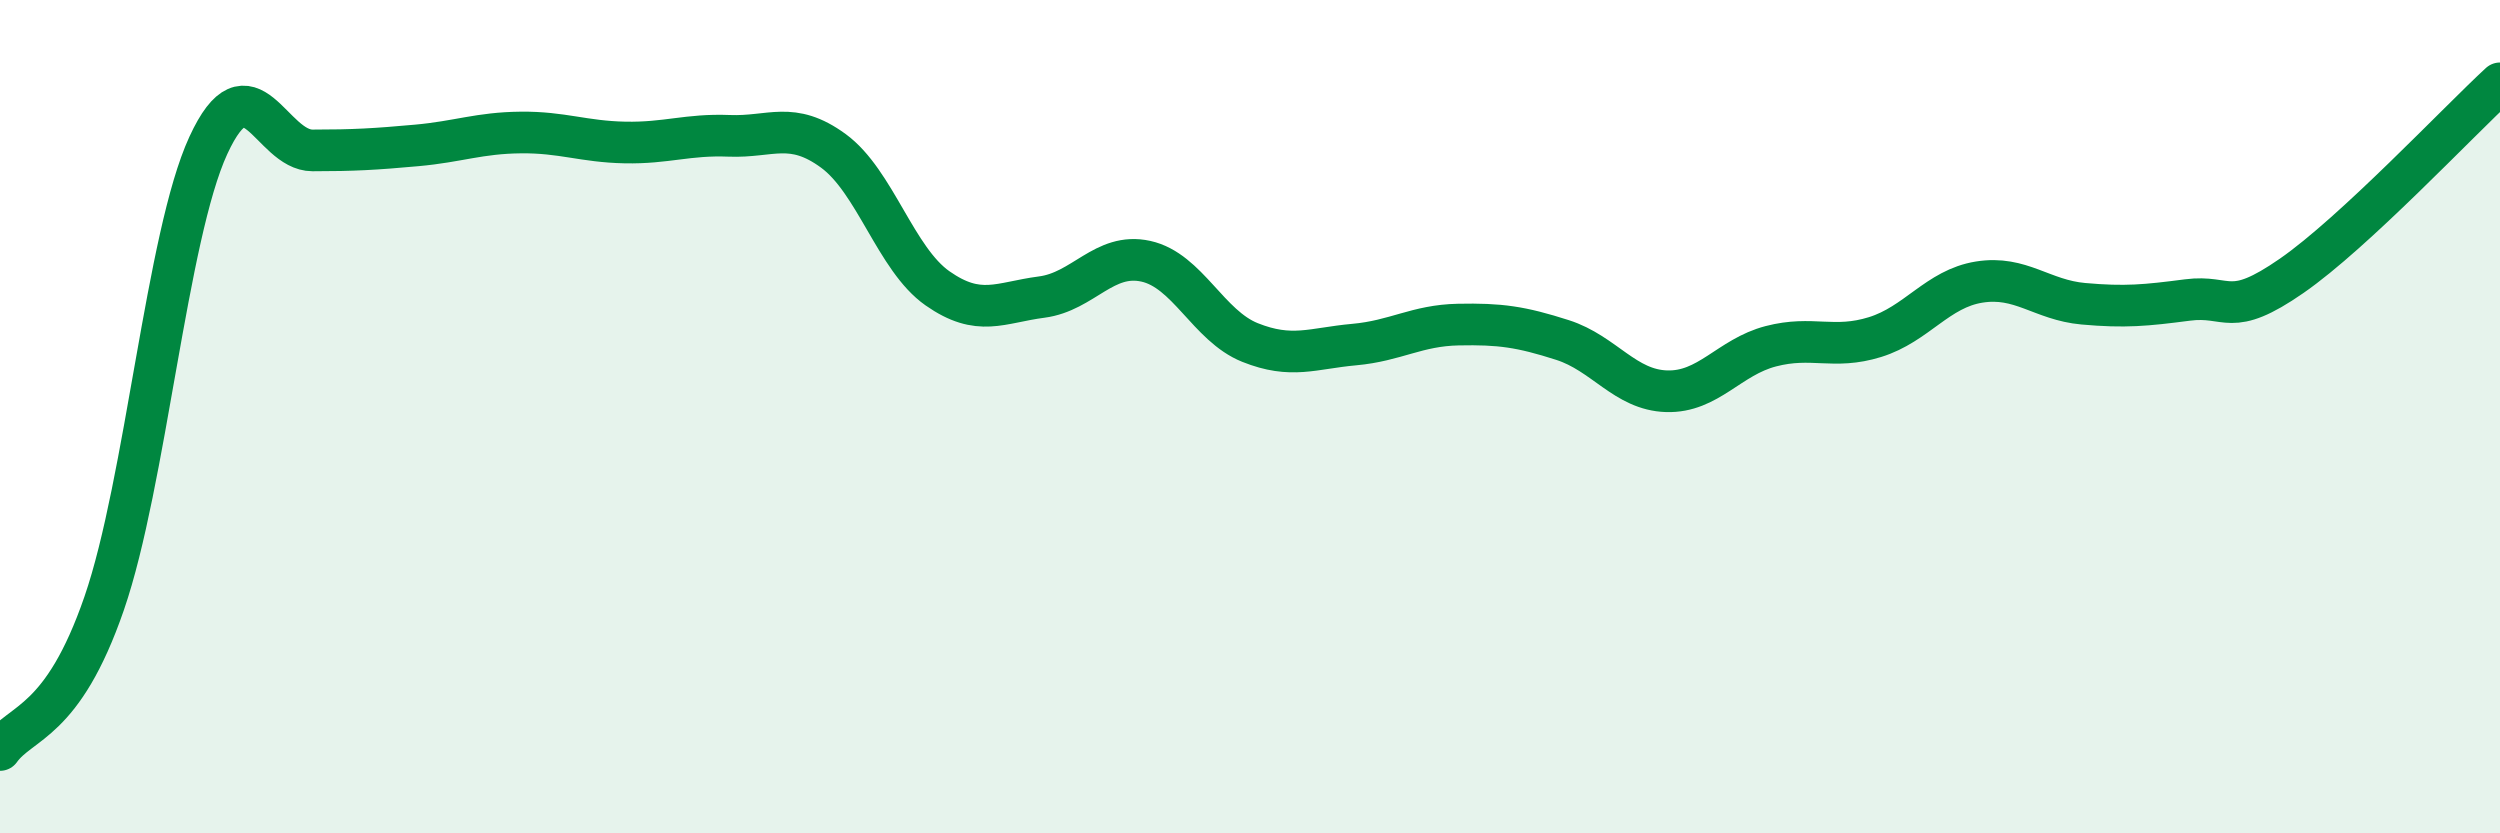
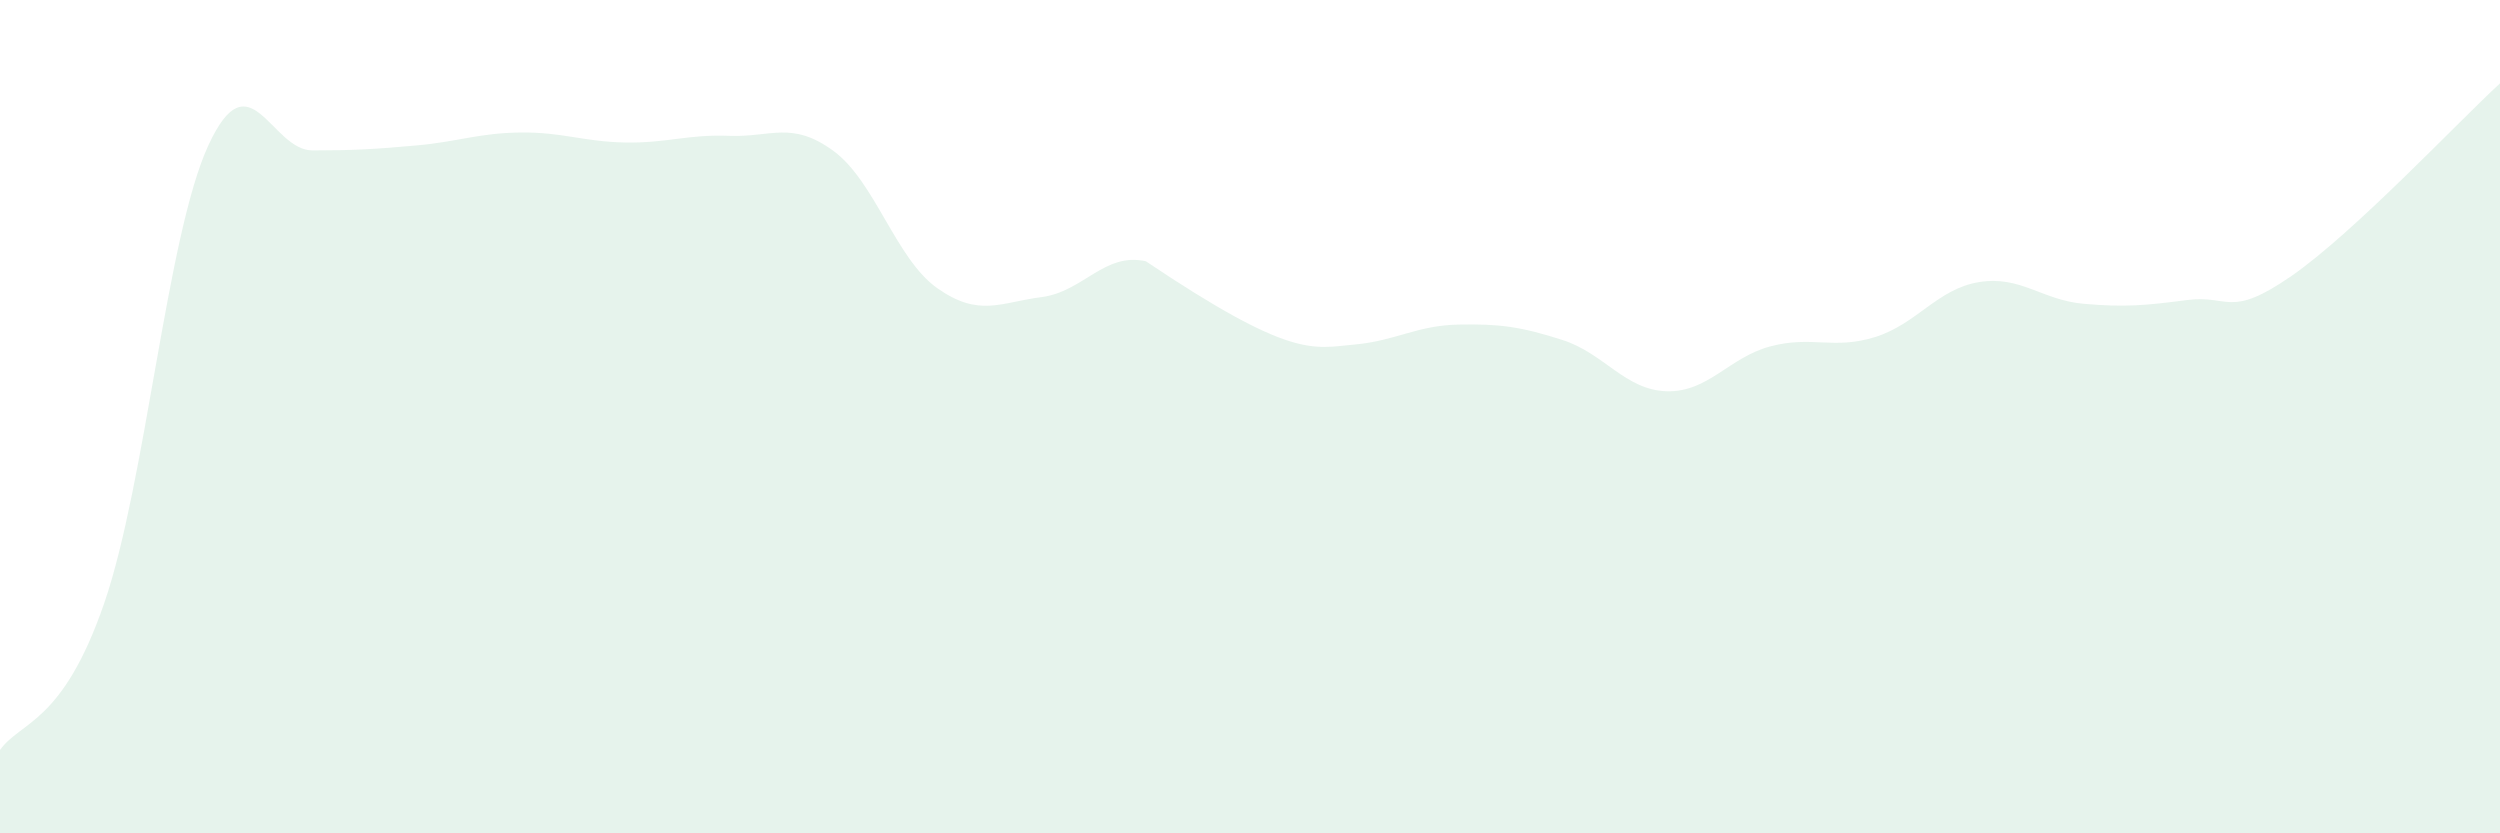
<svg xmlns="http://www.w3.org/2000/svg" width="60" height="20" viewBox="0 0 60 20">
-   <path d="M 0,18 C 0.5,17.3 1.5,17.38 2.5,14.48 C 3.5,11.58 4,5.66 5,3.49 C 6,1.32 6.5,3.61 7.5,3.61 C 8.5,3.61 9,3.58 10,3.49 C 11,3.4 11.5,3.19 12.5,3.18 C 13.5,3.17 14,3.4 15,3.42 C 16,3.44 16.5,3.22 17.5,3.26 C 18.5,3.3 19,2.89 20,3.62 C 21,4.35 21.5,6.22 22.5,6.92 C 23.5,7.62 24,7.26 25,7.13 C 26,7 26.5,6.05 27.5,6.27 C 28.5,6.49 29,7.82 30,8.22 C 31,8.62 31.5,8.36 32.5,8.27 C 33.5,8.18 34,7.81 35,7.79 C 36,7.77 36.5,7.84 37.5,8.16 C 38.5,8.48 39,9.36 40,9.39 C 41,9.42 41.5,8.57 42.5,8.31 C 43.5,8.05 44,8.4 45,8.09 C 46,7.78 46.5,6.93 47.5,6.77 C 48.5,6.61 49,7.2 50,7.29 C 51,7.38 51.5,7.33 52.5,7.2 C 53.5,7.07 53.5,7.66 55,6.62 C 56.5,5.58 59,2.92 60,2L60 20L0 20Z" fill="#008740" opacity="0.1" stroke-linecap="round" stroke-linejoin="round" />
-   <path d="M 0,18 C 0.5,17.3 1.5,17.38 2.5,14.48 C 3.5,11.58 4,5.66 5,3.49 C 6,1.32 6.5,3.61 7.5,3.61 C 8.5,3.61 9,3.58 10,3.49 C 11,3.4 11.5,3.19 12.5,3.18 C 13.5,3.17 14,3.4 15,3.42 C 16,3.44 16.5,3.22 17.5,3.26 C 18.5,3.3 19,2.89 20,3.62 C 21,4.35 21.5,6.22 22.5,6.92 C 23.5,7.62 24,7.26 25,7.13 C 26,7 26.5,6.05 27.5,6.27 C 28.5,6.49 29,7.82 30,8.22 C 31,8.62 31.5,8.36 32.5,8.27 C 33.5,8.18 34,7.81 35,7.79 C 36,7.77 36.5,7.84 37.5,8.16 C 38.5,8.48 39,9.36 40,9.39 C 41,9.42 41.5,8.57 42.5,8.31 C 43.5,8.05 44,8.4 45,8.09 C 46,7.78 46.5,6.93 47.5,6.77 C 48.5,6.61 49,7.2 50,7.29 C 51,7.38 51.5,7.33 52.5,7.2 C 53.5,7.07 53.5,7.66 55,6.62 C 56.5,5.58 59,2.92 60,2" stroke="#008740" stroke-width="1" fill="none" stroke-linecap="round" stroke-linejoin="round" />
+   <path d="M 0,18 C 0.5,17.3 1.5,17.38 2.5,14.48 C 3.5,11.58 4,5.66 5,3.49 C 6,1.32 6.5,3.61 7.5,3.61 C 8.5,3.61 9,3.58 10,3.49 C 11,3.4 11.5,3.19 12.5,3.18 C 13.5,3.17 14,3.4 15,3.42 C 16,3.44 16.5,3.22 17.5,3.26 C 18.5,3.3 19,2.89 20,3.62 C 21,4.35 21.5,6.22 22.5,6.92 C 23.5,7.62 24,7.26 25,7.13 C 26,7 26.5,6.05 27.5,6.27 C 31,8.62 31.5,8.36 32.5,8.27 C 33.5,8.18 34,7.81 35,7.79 C 36,7.77 36.5,7.84 37.5,8.16 C 38.5,8.48 39,9.36 40,9.39 C 41,9.42 41.5,8.57 42.5,8.31 C 43.5,8.05 44,8.4 45,8.09 C 46,7.78 46.5,6.93 47.5,6.77 C 48.5,6.61 49,7.2 50,7.29 C 51,7.38 51.5,7.33 52.5,7.2 C 53.5,7.07 53.5,7.66 55,6.62 C 56.5,5.58 59,2.92 60,2L60 20L0 20Z" fill="#008740" opacity="0.1" stroke-linecap="round" stroke-linejoin="round" />
</svg>